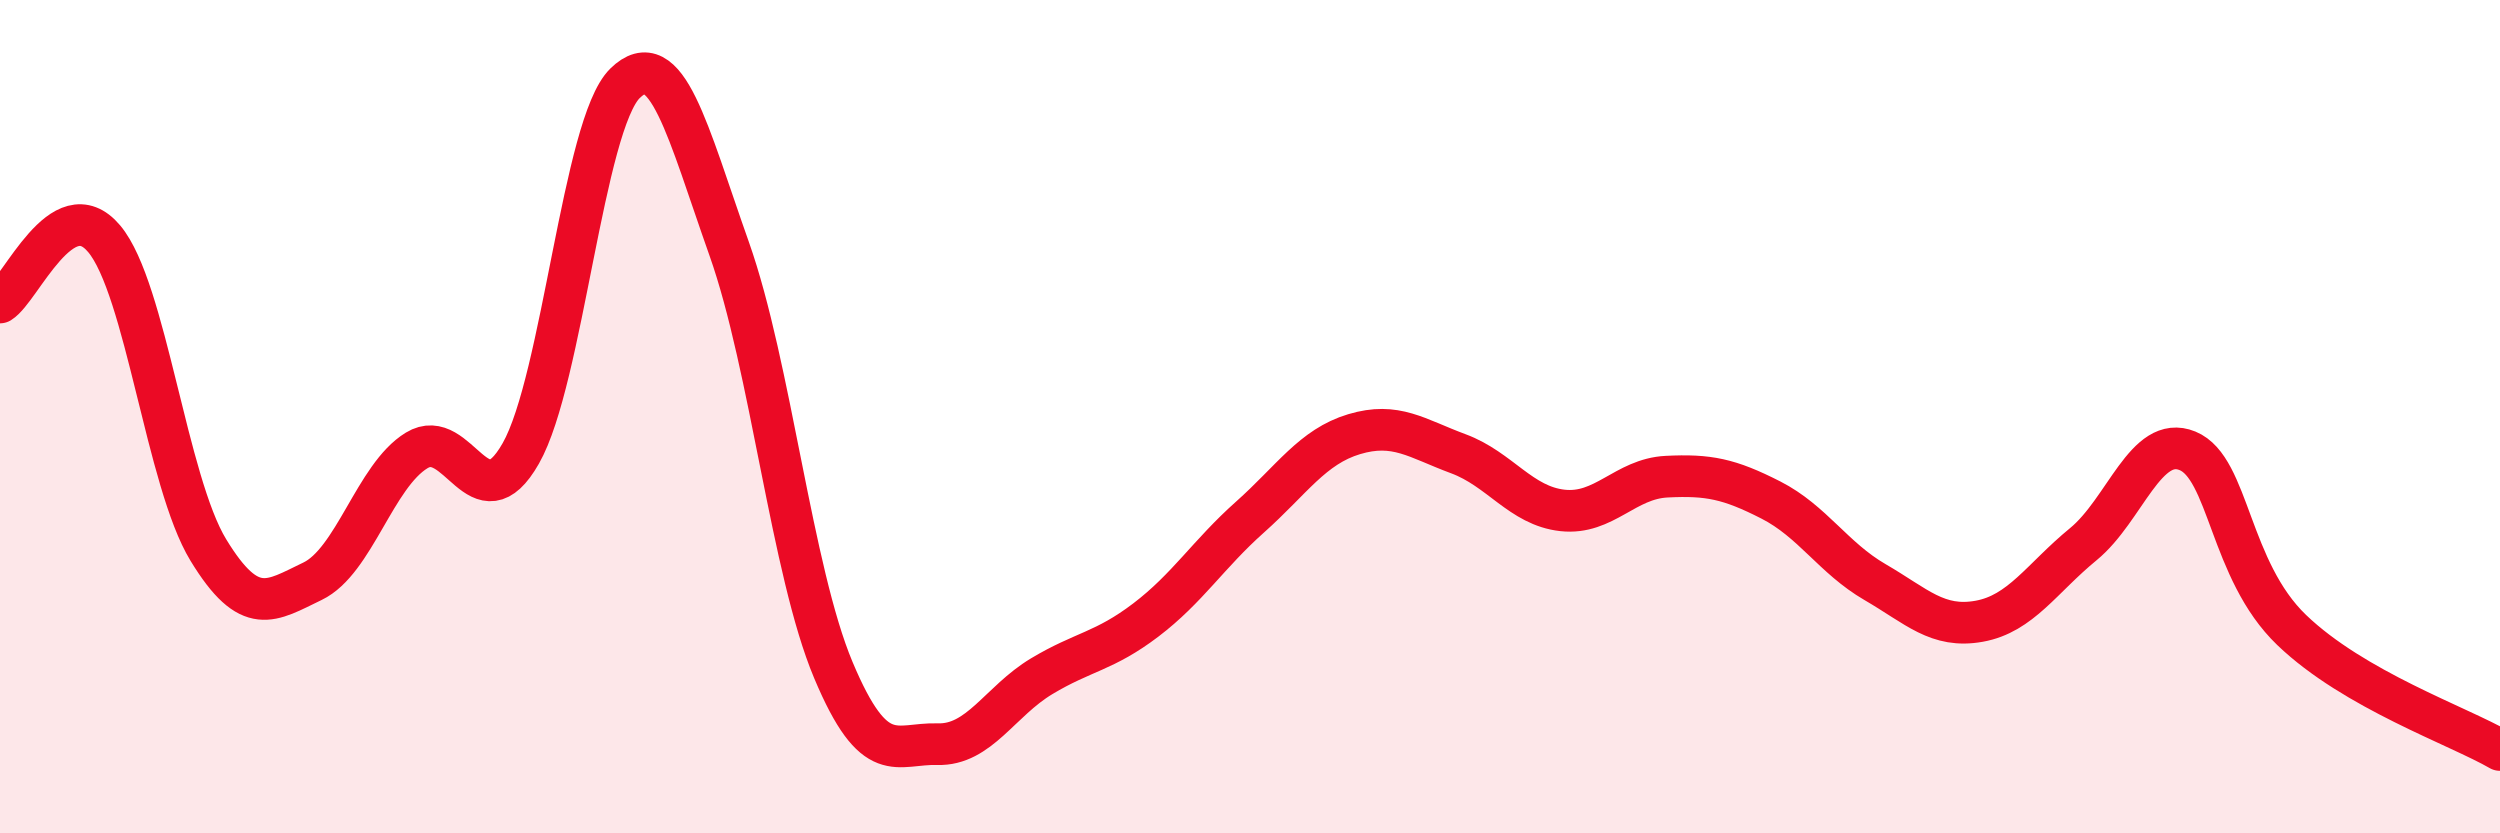
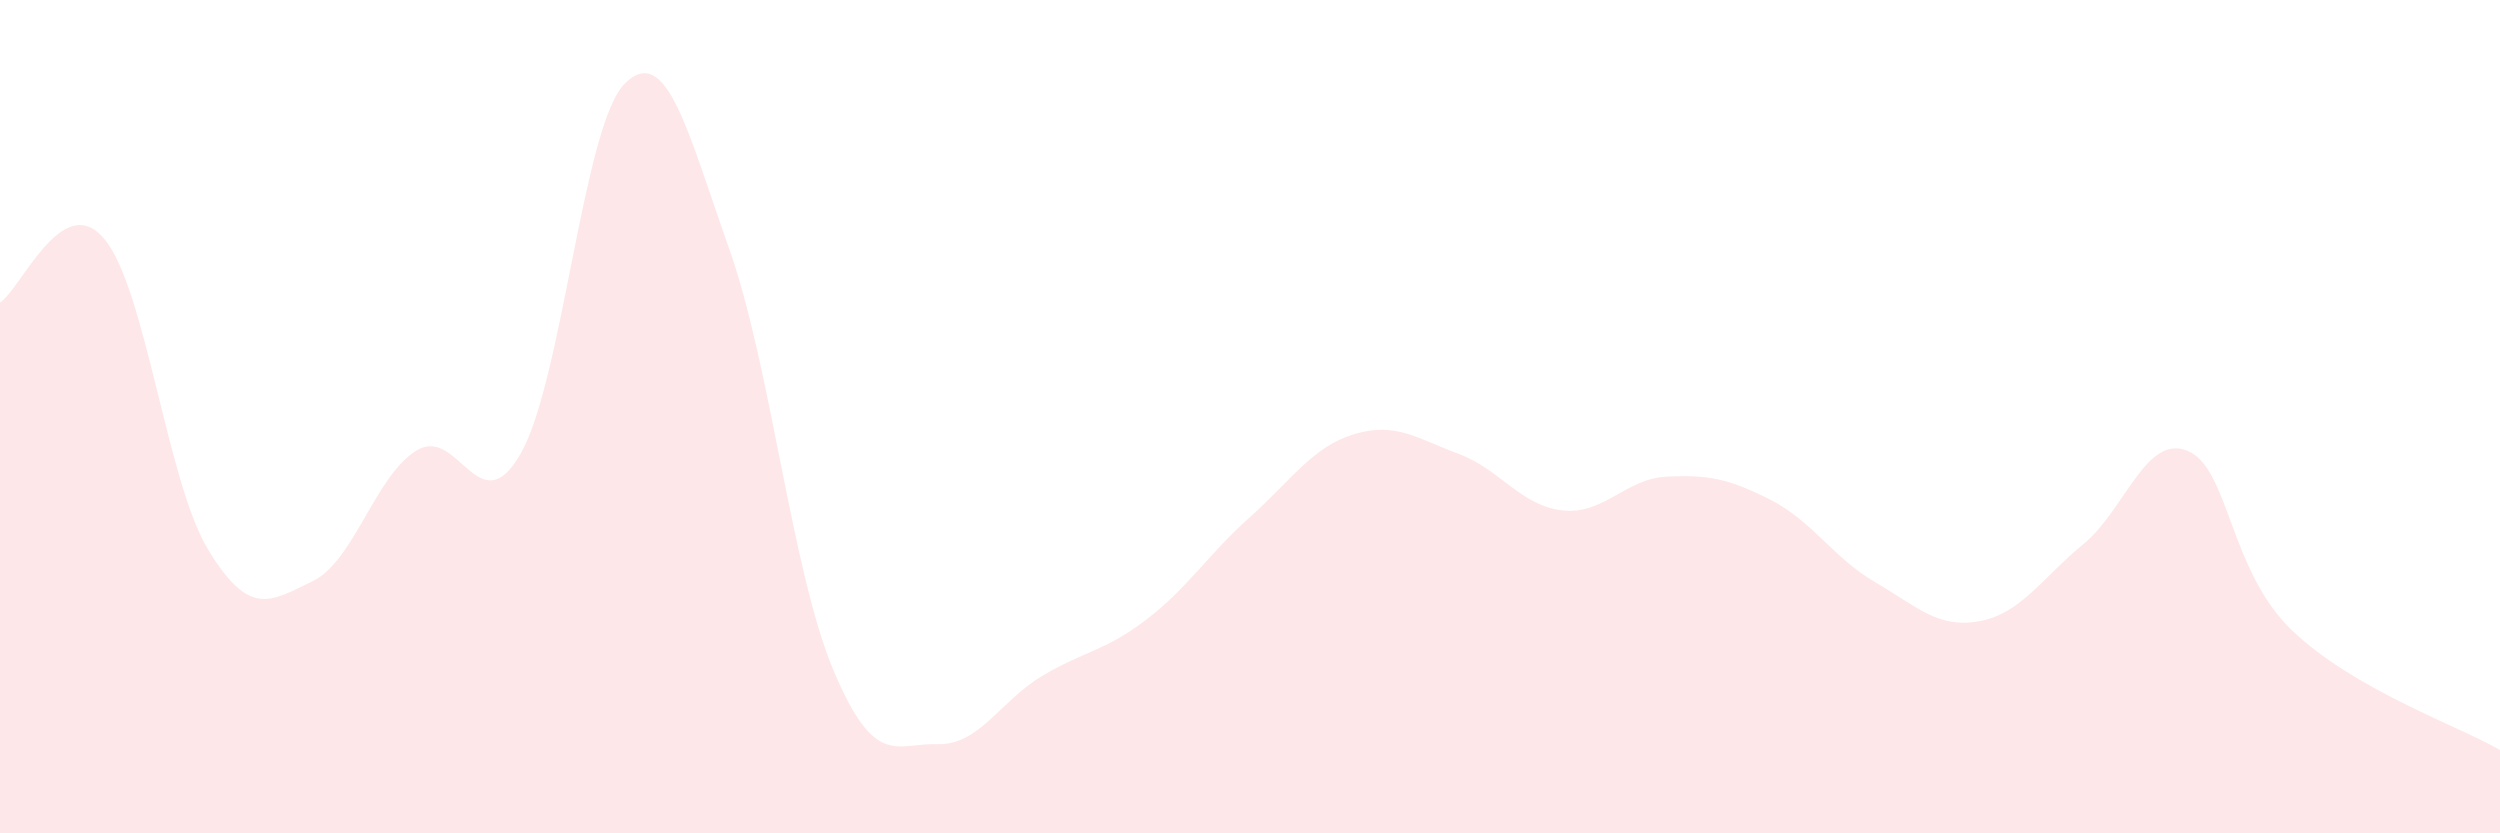
<svg xmlns="http://www.w3.org/2000/svg" width="60" height="20" viewBox="0 0 60 20">
  <path d="M 0,7.26 C 0.5,6.95 1.5,4.54 2.5,5.73 C 3.5,6.92 4,11.56 5,13.2 C 6,14.84 6.5,14.43 7.5,13.95 C 8.5,13.47 9,11.42 10,10.81 C 11,10.2 11.5,12.64 12.5,10.88 C 13.5,9.12 14,2.98 15,2 C 16,1.02 16.5,3.15 17.5,5.97 C 18.5,8.79 19,13.7 20,16.08 C 21,18.46 21.5,17.83 22.5,17.86 C 23.5,17.89 24,16.83 25,16.23 C 26,15.63 26.5,15.64 27.5,14.88 C 28.5,14.12 29,13.3 30,12.41 C 31,11.52 31.5,10.72 32.5,10.42 C 33.5,10.12 34,10.52 35,10.89 C 36,11.26 36.5,12.14 37.5,12.25 C 38.5,12.36 39,11.49 40,11.44 C 41,11.39 41.5,11.49 42.5,12 C 43.5,12.51 44,13.39 45,13.97 C 46,14.55 46.5,15.09 47.5,14.91 C 48.5,14.73 49,13.88 50,13.06 C 51,12.24 51.5,10.41 52.5,10.82 C 53.5,11.23 53.5,13.68 55,15.12 C 56.5,16.56 59,17.42 60,18L60 20L0 20Z" fill="#EB0A25" opacity="0.1" stroke-linecap="round" stroke-linejoin="round" />
-   <path d="M 0,7.26 C 0.5,6.95 1.5,4.54 2.5,5.73 C 3.5,6.92 4,11.56 5,13.2 C 6,14.84 6.5,14.43 7.5,13.95 C 8.5,13.47 9,11.42 10,10.81 C 11,10.2 11.5,12.64 12.5,10.88 C 13.5,9.12 14,2.98 15,2 C 16,1.02 16.5,3.15 17.5,5.97 C 18.5,8.79 19,13.7 20,16.08 C 21,18.46 21.5,17.83 22.5,17.86 C 23.5,17.89 24,16.83 25,16.23 C 26,15.63 26.5,15.64 27.5,14.88 C 28.5,14.12 29,13.3 30,12.41 C 31,11.52 31.5,10.72 32.5,10.42 C 33.5,10.12 34,10.52 35,10.89 C 36,11.26 36.5,12.14 37.5,12.25 C 38.5,12.36 39,11.49 40,11.44 C 41,11.39 41.5,11.49 42.5,12 C 43.5,12.51 44,13.39 45,13.97 C 46,14.55 46.5,15.09 47.5,14.91 C 48.5,14.73 49,13.88 50,13.06 C 51,12.24 51.5,10.41 52.5,10.82 C 53.5,11.23 53.5,13.68 55,15.12 C 56.5,16.56 59,17.42 60,18" stroke="#EB0A25" stroke-width="1" fill="none" stroke-linecap="round" stroke-linejoin="round" />
</svg>